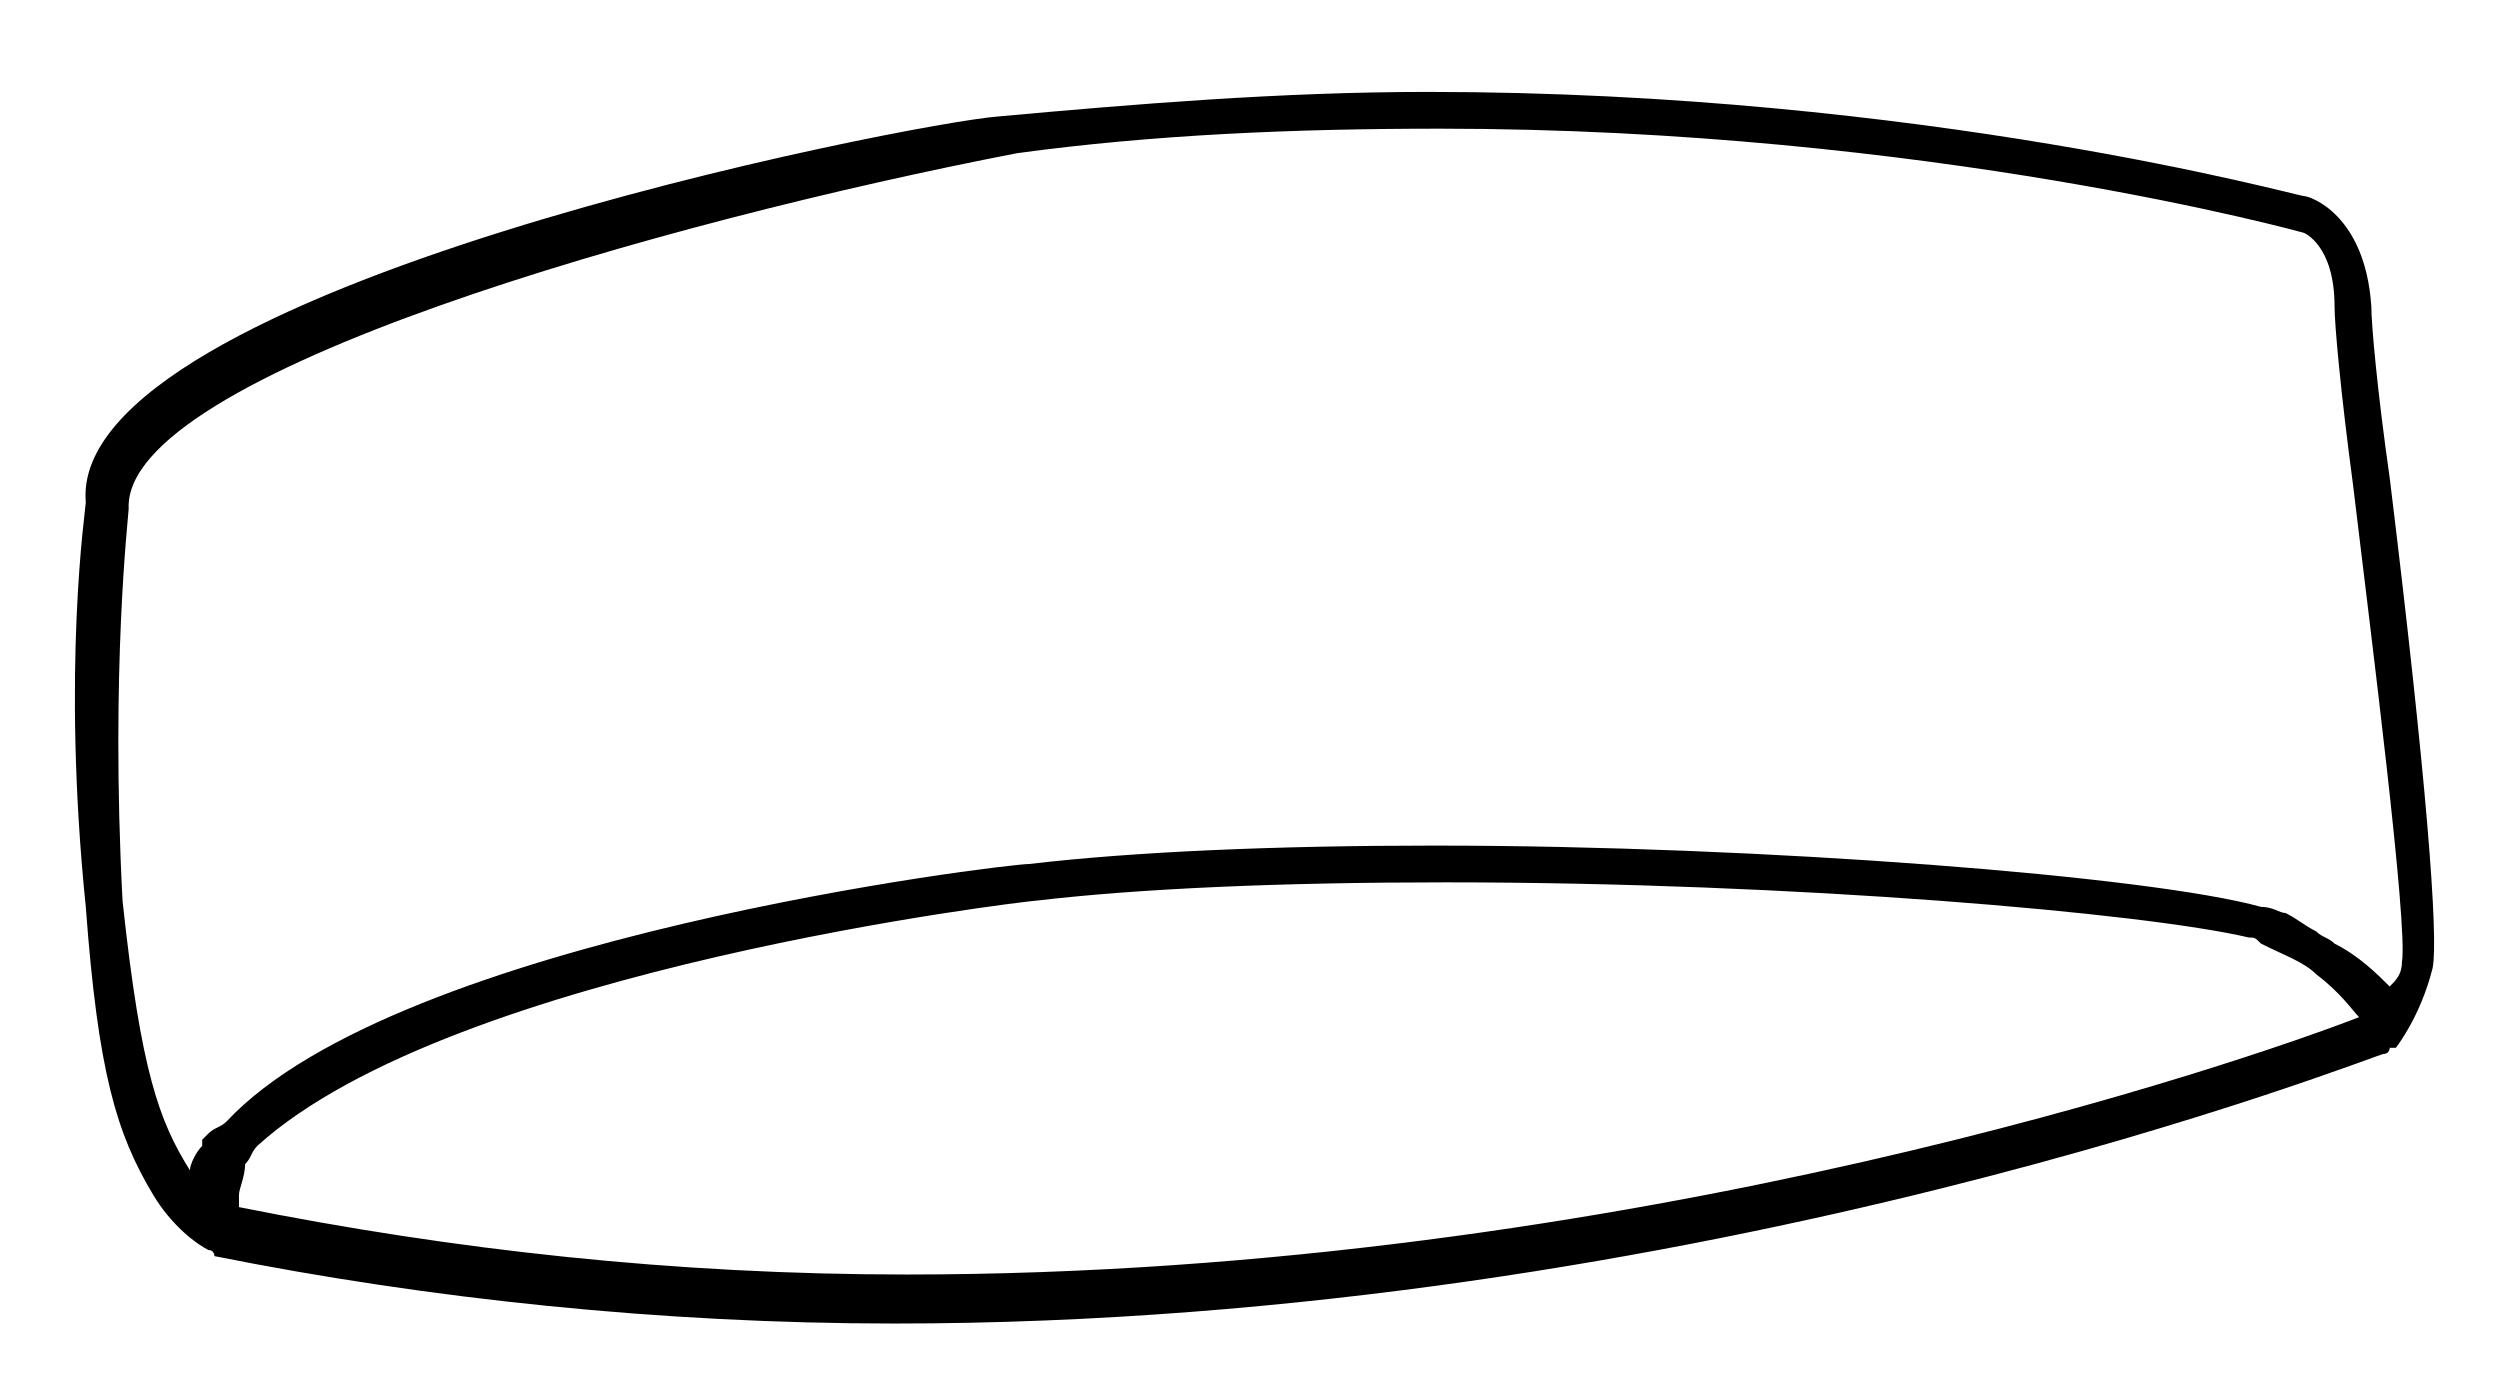
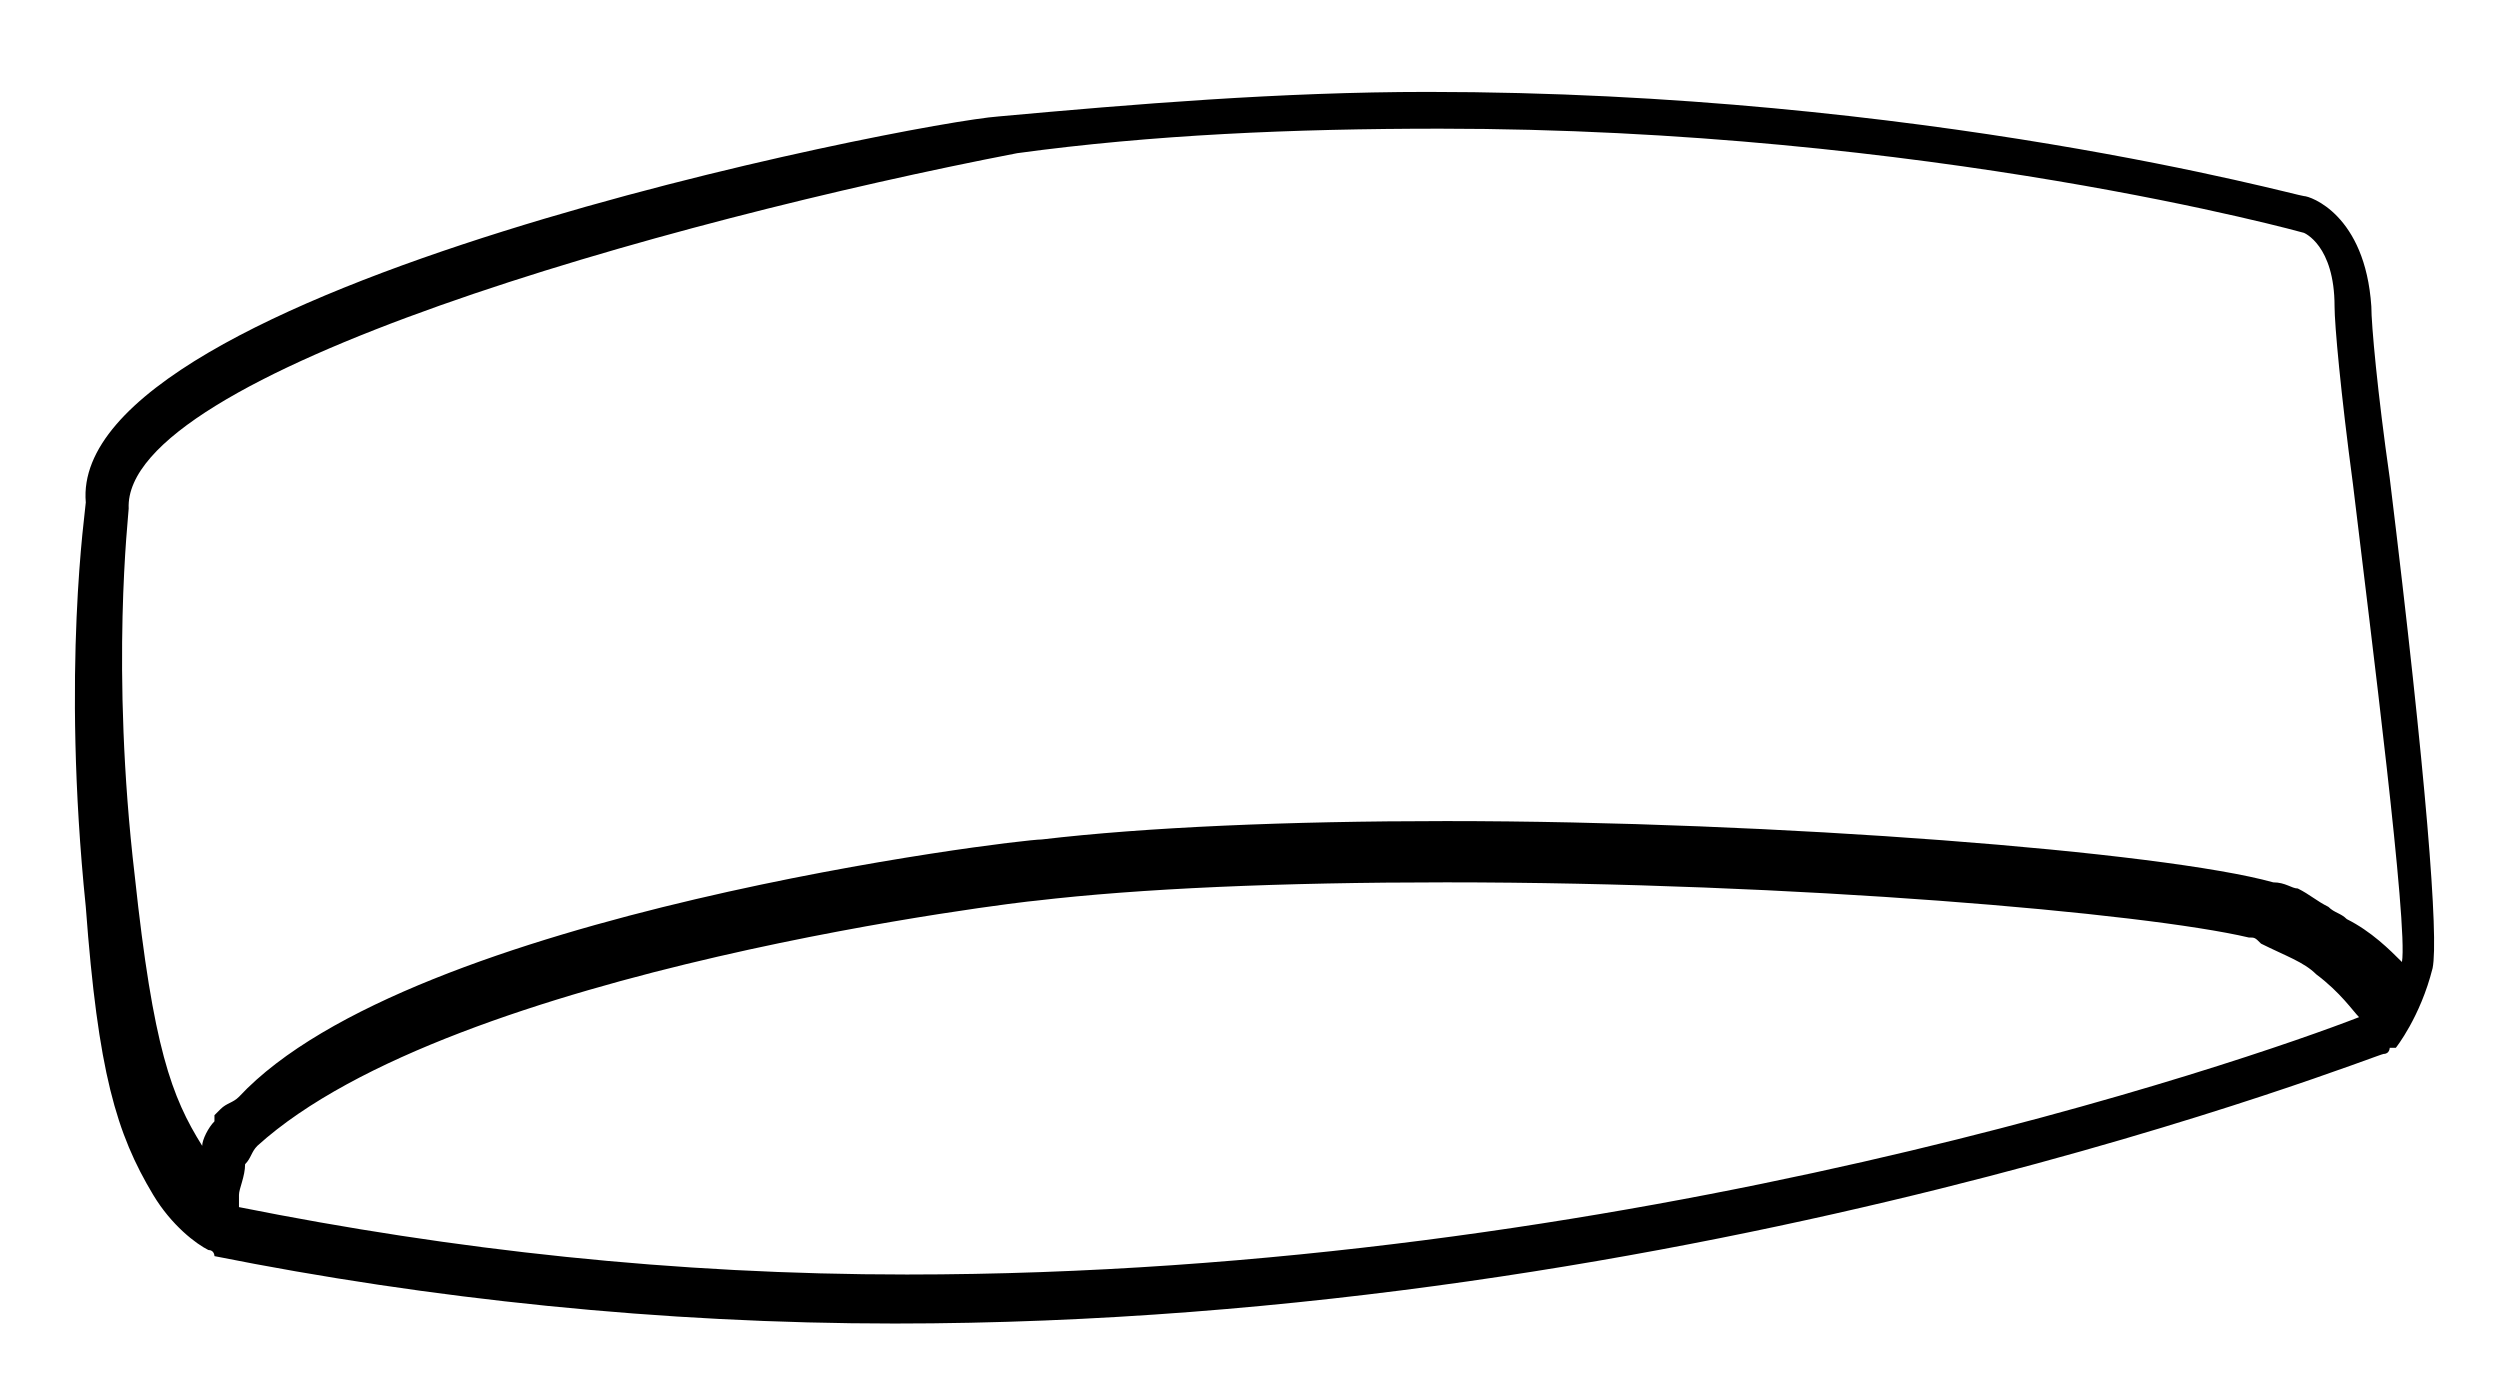
<svg xmlns="http://www.w3.org/2000/svg" version="1.1" id="Ebene_1" x="0px" y="0px" viewBox="0 0 40.8 22.6" style="enable-background:new 0 0 40.8 22.6;" xml:space="preserve">
-   <path d="M2.5,19.5c0.3,0.5,0.7,0.8,0.9,0.9c0,0,0,0,0,0c0.1,0,0.1,0.1,0.1,0.1c0,0,0,0,0,0c0,0,0,0,0,0c3.5,0.7,7.3,1.1,11.1,1.1  c0,0,0,0,0,0c13.2,0,24.2-4.4,24.3-4.4c0.1,0,0.1-0.1,0.1-0.1c0,0,0.1,0,0.1,0c0,0,0.4-0.5,0.6-1.3c0.1-0.5-0.1-3.1-0.7-8  c-0.2-1.4-0.3-2.5-0.3-2.8c-0.1-1.5-1-1.8-1.1-1.8c-0.1,0-6.2-1.7-14.3-1.7c-2.4,0-4.8,0.2-7,0.4C14.9,2,1.1,4.7,1.4,8.2  c0,0.1-0.4,2.7,0,6.6C1.6,17.5,1.9,18.5,2.5,19.5z M14.8,20.8c-3.8,0-7.4-0.4-10.9-1.1c0,0,0-0.1,0-0.1c0,0,0-0.1,0-0.1  C3.9,19.4,4,19.2,4,19c0.1-0.1,0.1-0.2,0.2-0.3c3.2-2.9,12.6-4,12.7-4c1.7-0.2,4-0.3,6.7-0.3c5.7,0,11.4,0.5,13.1,0.9  c0.1,0,0.1,0,0.2,0.1c0,0,0,0,0,0c0.4,0.2,0.7,0.3,0.9,0.5c0.4,0.3,0.6,0.6,0.7,0.7C36.7,17.3,26.6,20.8,14.8,20.8z M2.1,8.3  C2,6.1,10.9,3.6,16.6,2.5c2.2-0.3,4.5-0.4,6.9-0.4c8,0,14.1,1.7,14.1,1.7c0,0,0.5,0.2,0.5,1.2c0,0.3,0.1,1.4,0.3,2.9  c0.3,2.5,0.9,7.2,0.8,7.8c0,0.2-0.1,0.3-0.2,0.4c-0.2-0.2-0.5-0.5-0.9-0.7c-0.1-0.1-0.2-0.1-0.3-0.2c0,0,0,0,0,0  c-0.2-0.1-0.3-0.2-0.5-0.3c-0.1,0-0.2-0.1-0.4-0.1c-1.8-0.5-8.1-1-13.5-1c-2.6,0-4.9,0.1-6.6,0.3c-0.4,0-10.3,1.2-13.1,4.2  c-0.1,0.1-0.2,0.1-0.3,0.2c0,0-0.1,0.1-0.1,0.1c0,0,0,0.1,0,0.1c0,0,0,0,0,0c-0.1,0.1-0.2,0.3-0.2,0.4c-0.5-0.8-0.8-1.6-1.1-4.4  C1.8,10.9,2.1,8.4,2.1,8.3z" />
+   <path d="M2.5,19.5c0.3,0.5,0.7,0.8,0.9,0.9c0,0,0,0,0,0c0.1,0,0.1,0.1,0.1,0.1c0,0,0,0,0,0c0,0,0,0,0,0c3.5,0.7,7.3,1.1,11.1,1.1  c0,0,0,0,0,0c13.2,0,24.2-4.4,24.3-4.4c0.1,0,0.1-0.1,0.1-0.1c0,0,0.1,0,0.1,0c0,0,0.4-0.5,0.6-1.3c0.1-0.5-0.1-3.1-0.7-8  c-0.2-1.4-0.3-2.5-0.3-2.8c-0.1-1.5-1-1.8-1.1-1.8c-0.1,0-6.2-1.7-14.3-1.7c-2.4,0-4.8,0.2-7,0.4C14.9,2,1.1,4.7,1.4,8.2  c0,0.1-0.4,2.7,0,6.6C1.6,17.5,1.9,18.5,2.5,19.5z M14.8,20.8c-3.8,0-7.4-0.4-10.9-1.1c0,0,0-0.1,0-0.1c0,0,0-0.1,0-0.1  C3.9,19.4,4,19.2,4,19c0.1-0.1,0.1-0.2,0.2-0.3c3.2-2.9,12.6-4,12.7-4c1.7-0.2,4-0.3,6.7-0.3c5.7,0,11.4,0.5,13.1,0.9  c0.1,0,0.1,0,0.2,0.1c0,0,0,0,0,0c0.4,0.2,0.7,0.3,0.9,0.5c0.4,0.3,0.6,0.6,0.7,0.7C36.7,17.3,26.6,20.8,14.8,20.8z M2.1,8.3  C2,6.1,10.9,3.6,16.6,2.5c2.2-0.3,4.5-0.4,6.9-0.4c8,0,14.1,1.7,14.1,1.7c0,0,0.5,0.2,0.5,1.2c0,0.3,0.1,1.4,0.3,2.9  c0.3,2.5,0.9,7.2,0.8,7.8c-0.2-0.2-0.5-0.5-0.9-0.7c-0.1-0.1-0.2-0.1-0.3-0.2c0,0,0,0,0,0  c-0.2-0.1-0.3-0.2-0.5-0.3c-0.1,0-0.2-0.1-0.4-0.1c-1.8-0.5-8.1-1-13.5-1c-2.6,0-4.9,0.1-6.6,0.3c-0.4,0-10.3,1.2-13.1,4.2  c-0.1,0.1-0.2,0.1-0.3,0.2c0,0-0.1,0.1-0.1,0.1c0,0,0,0.1,0,0.1c0,0,0,0,0,0c-0.1,0.1-0.2,0.3-0.2,0.4c-0.5-0.8-0.8-1.6-1.1-4.4  C1.8,10.9,2.1,8.4,2.1,8.3z" />
</svg>